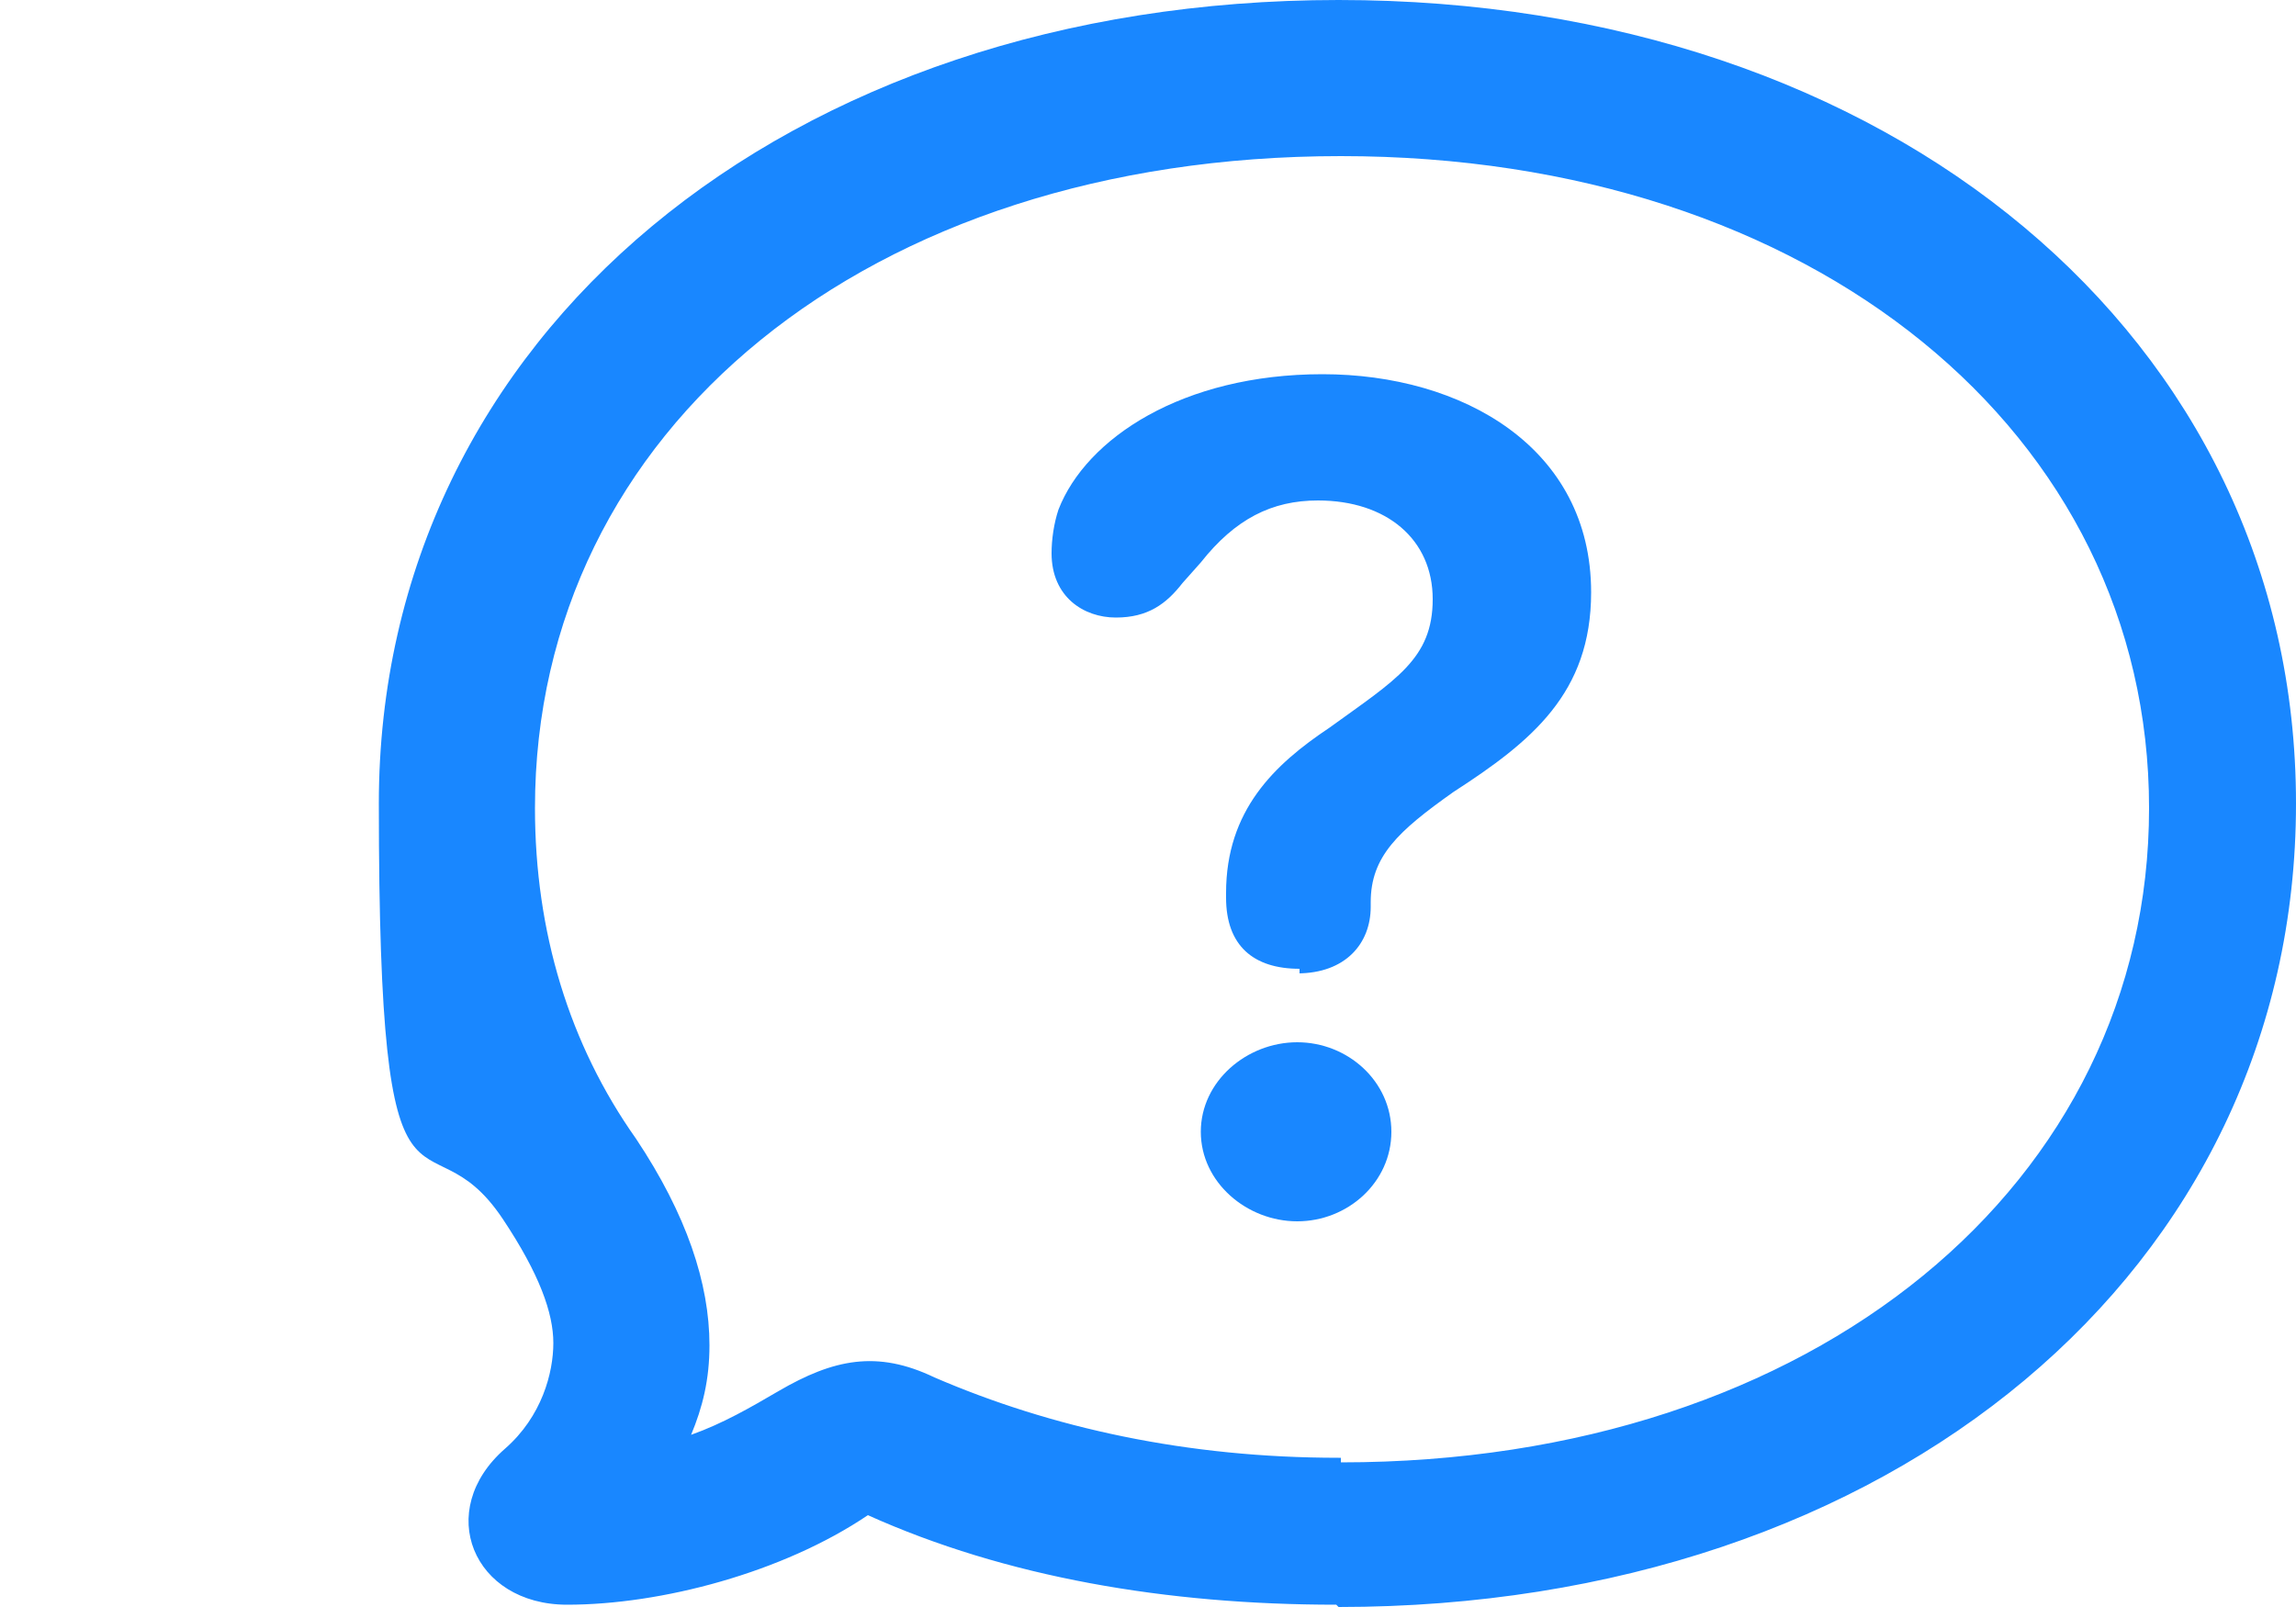
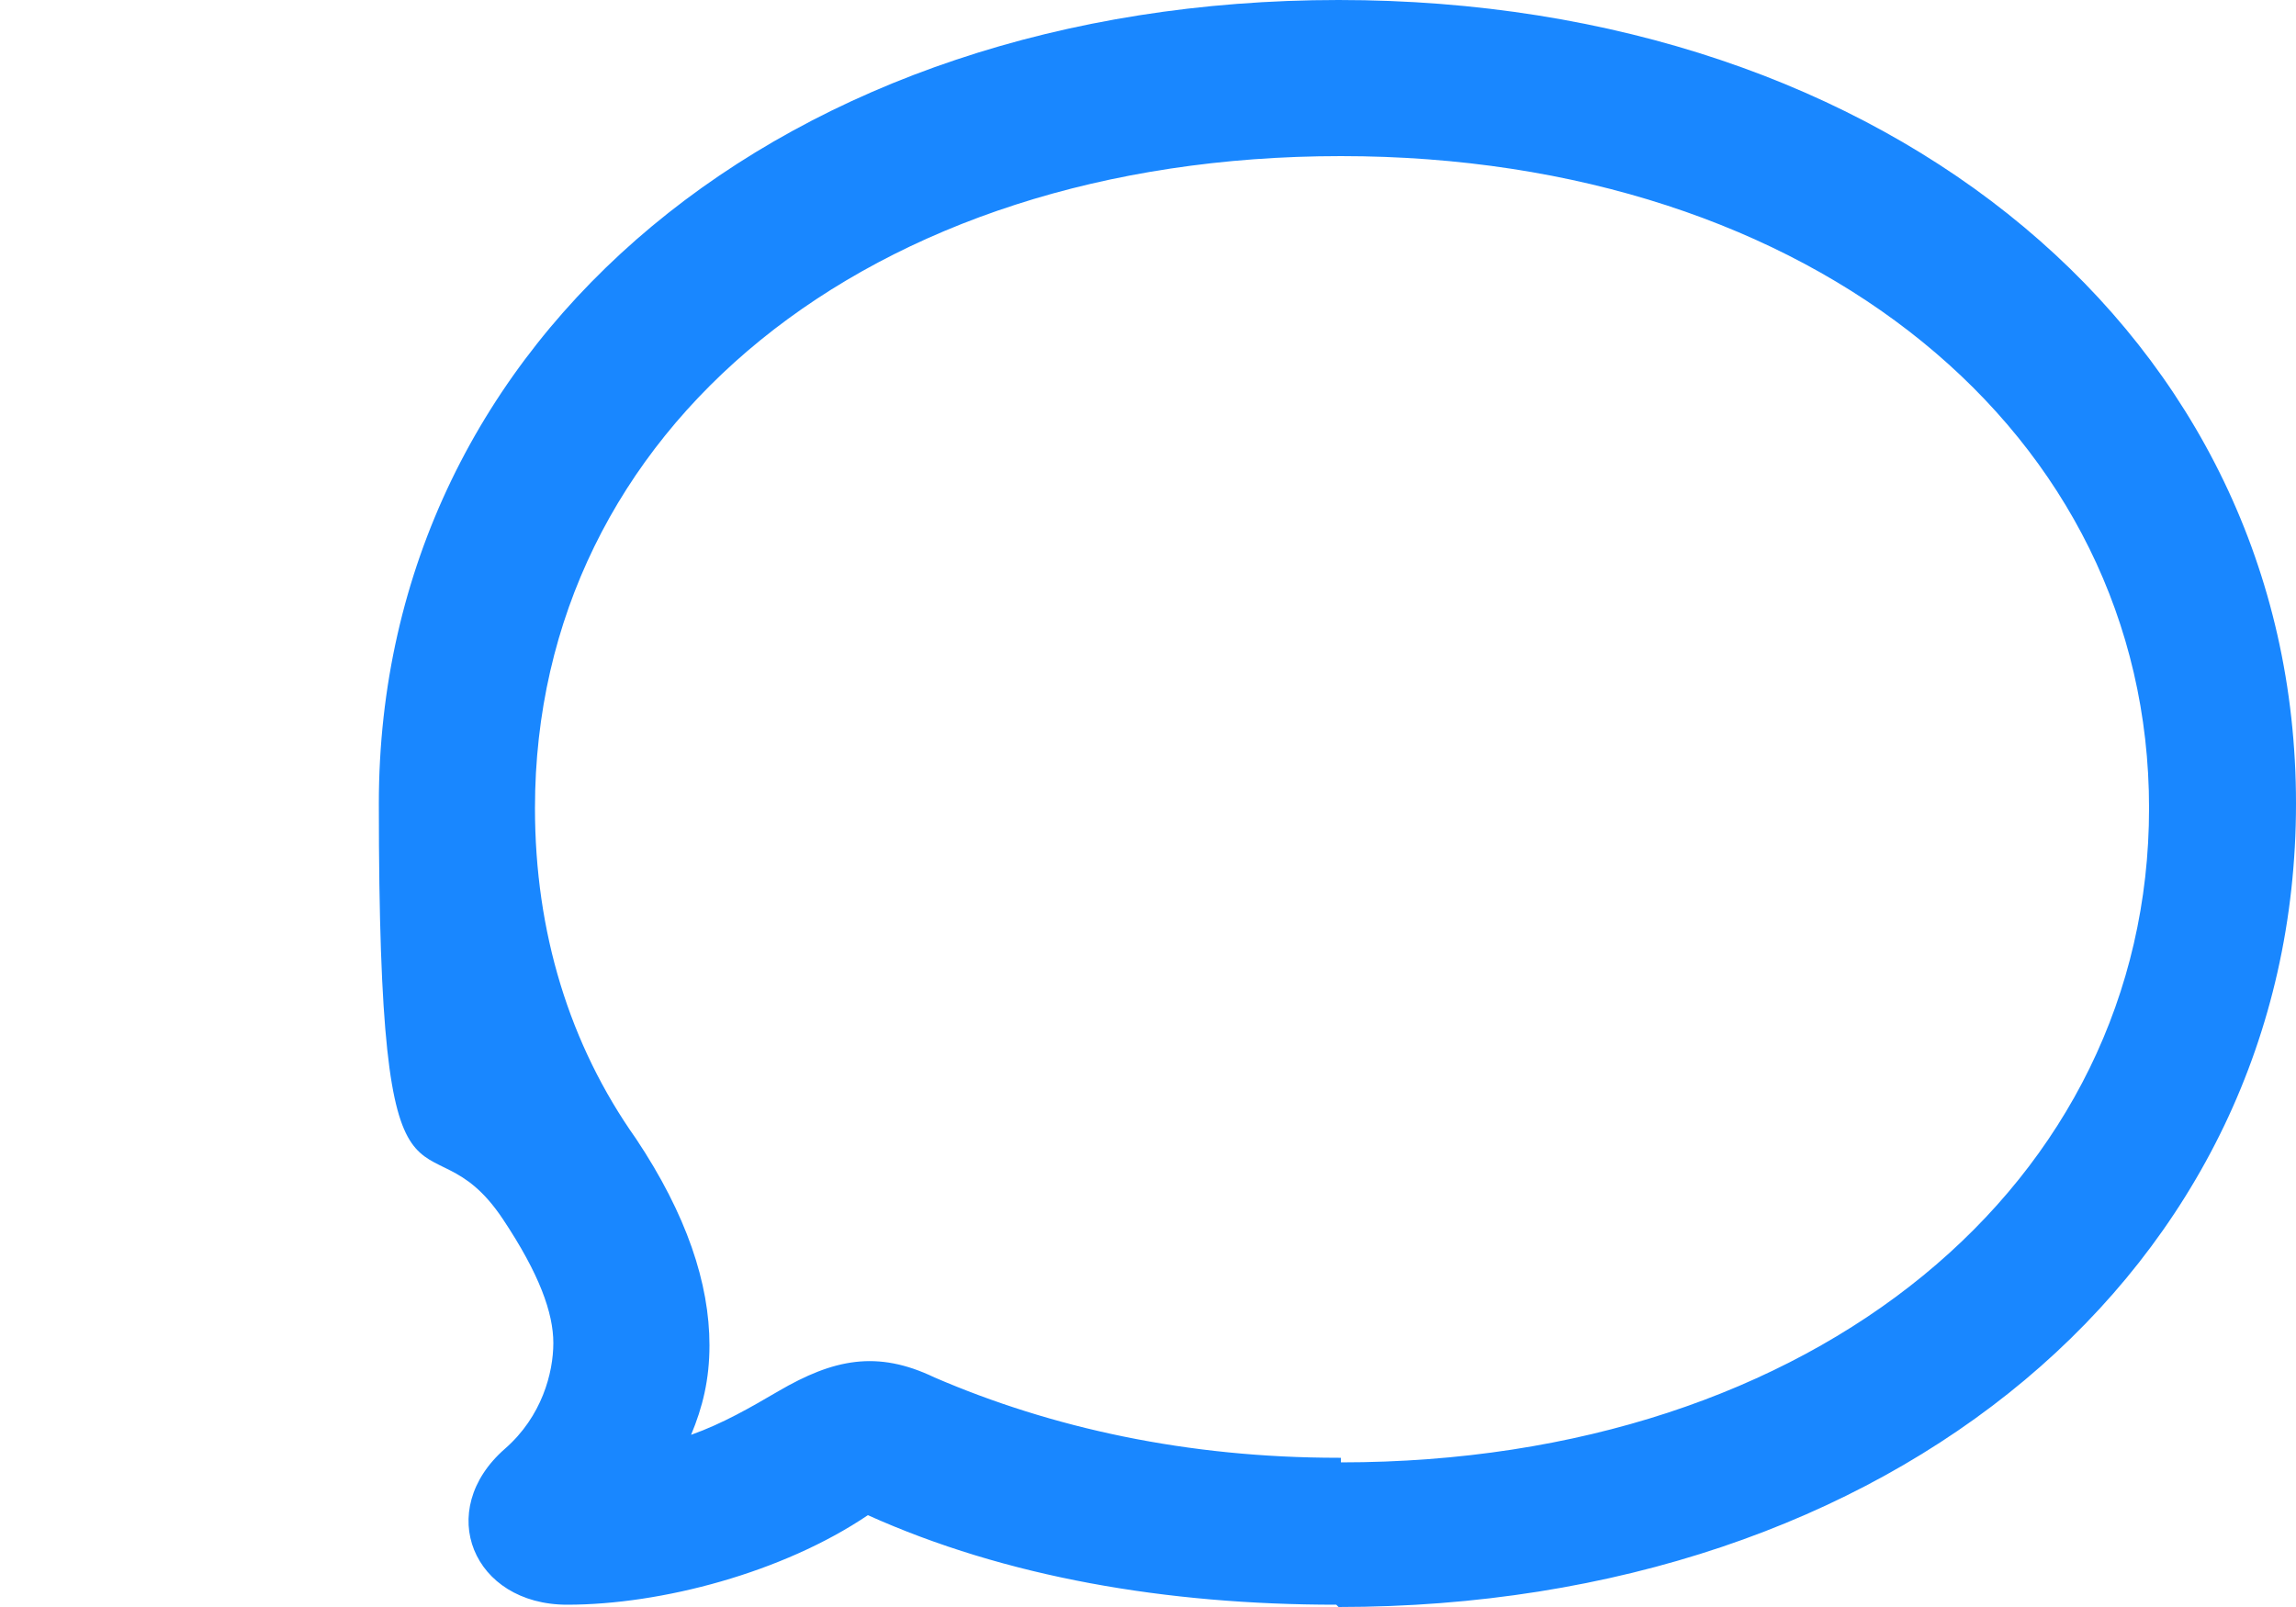
<svg xmlns="http://www.w3.org/2000/svg" id="Layer_1" version="1.1" viewBox="0 0 100 70">
  <defs>
    <style>
      .st0 {
        fill: #007aff;
        fill-opacity: .9;
      }
    </style>
  </defs>
  <path class="st0" d="M58.3,70c24.1,0,41.7-14.7,41.7-35S82.3,0,58.3,0,16.5,14.6,16.5,35s2,13,5.4,18.1c1.6,2.4,2.2,4.1,2.2,5.4s-.5,3.2-2.1,4.6c-3.1,2.7-1.4,6.8,2.7,6.8s9.4-1.4,13.1-3.9c6,2.7,13,3.9,20.4,3.9h0ZM58.3,63.5c-6.6,0-12.5-1.3-17.6-3.5-2.5-1.2-4.4-.8-6.8.6-1.2.7-2.4,1.4-3.8,1.9.5-1.2.8-2.4.8-3.9,0-2.7-1-5.7-3.2-9-2.9-4.1-4.4-9-4.4-14.4,0-16.5,14.5-28.4,35.1-28.4s35.2,12.1,35.2,28.4-14.5,28.5-35.2,28.5h0v-.2Z" />
-   <path class="st0" d="M56.5,42.4c2.1,0,3.2-1.3,3.2-2.9v-.2c0-2,1.2-3.1,3.6-4.8,3.4-2.2,6-4.3,6-8.7,0-6.3-5.6-9.5-11.7-9.5s-10.3,2.8-11.5,5.9c-.2.6-.3,1.3-.3,1.9,0,1.9,1.4,2.8,2.8,2.8s2.2-.6,2.9-1.5l.8-.9c1.5-1.9,3.1-2.7,5.1-2.7,3,0,5,1.7,5,4.3s-1.6,3.5-4.5,5.6c-2.4,1.6-4.5,3.6-4.5,7.2v.2c0,2.1,1.2,3.1,3.2,3.1v.2h0ZM56.5,53.2c2.2,0,4.1-1.7,4.1-3.9s-1.9-3.9-4.1-3.9-4.2,1.7-4.2,3.9,2,3.9,4.2,3.9Z" />
</svg>